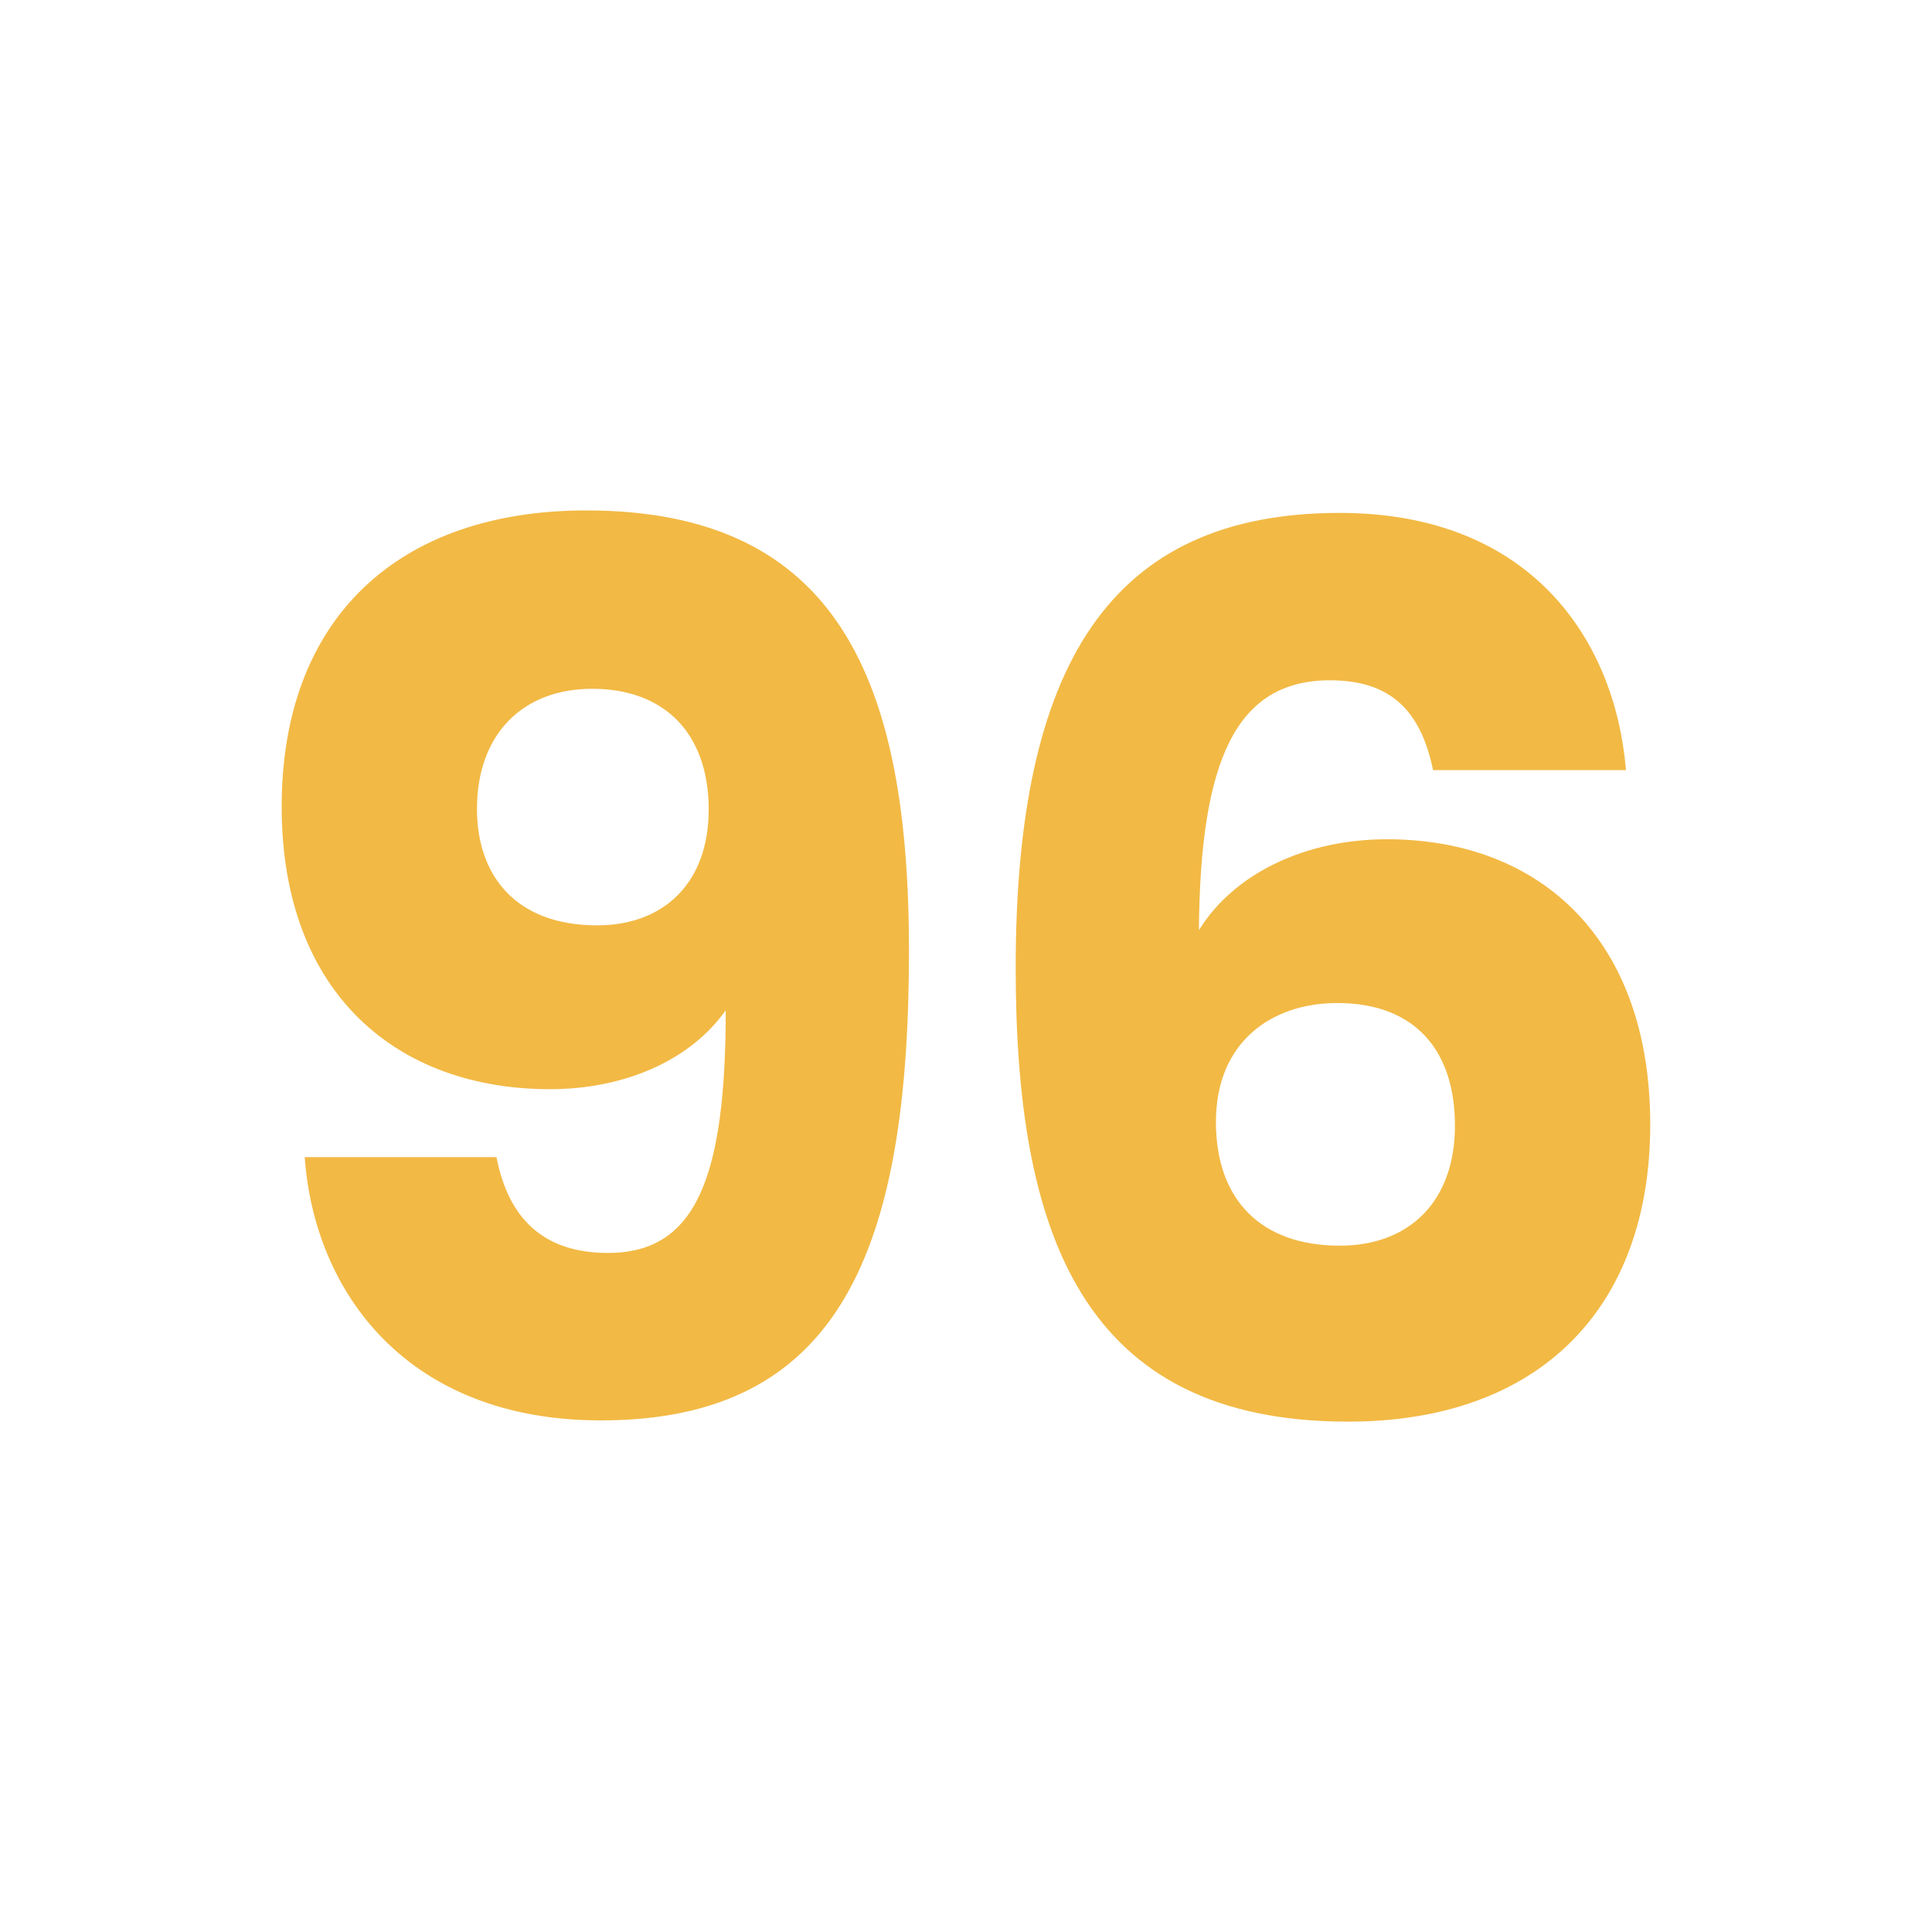
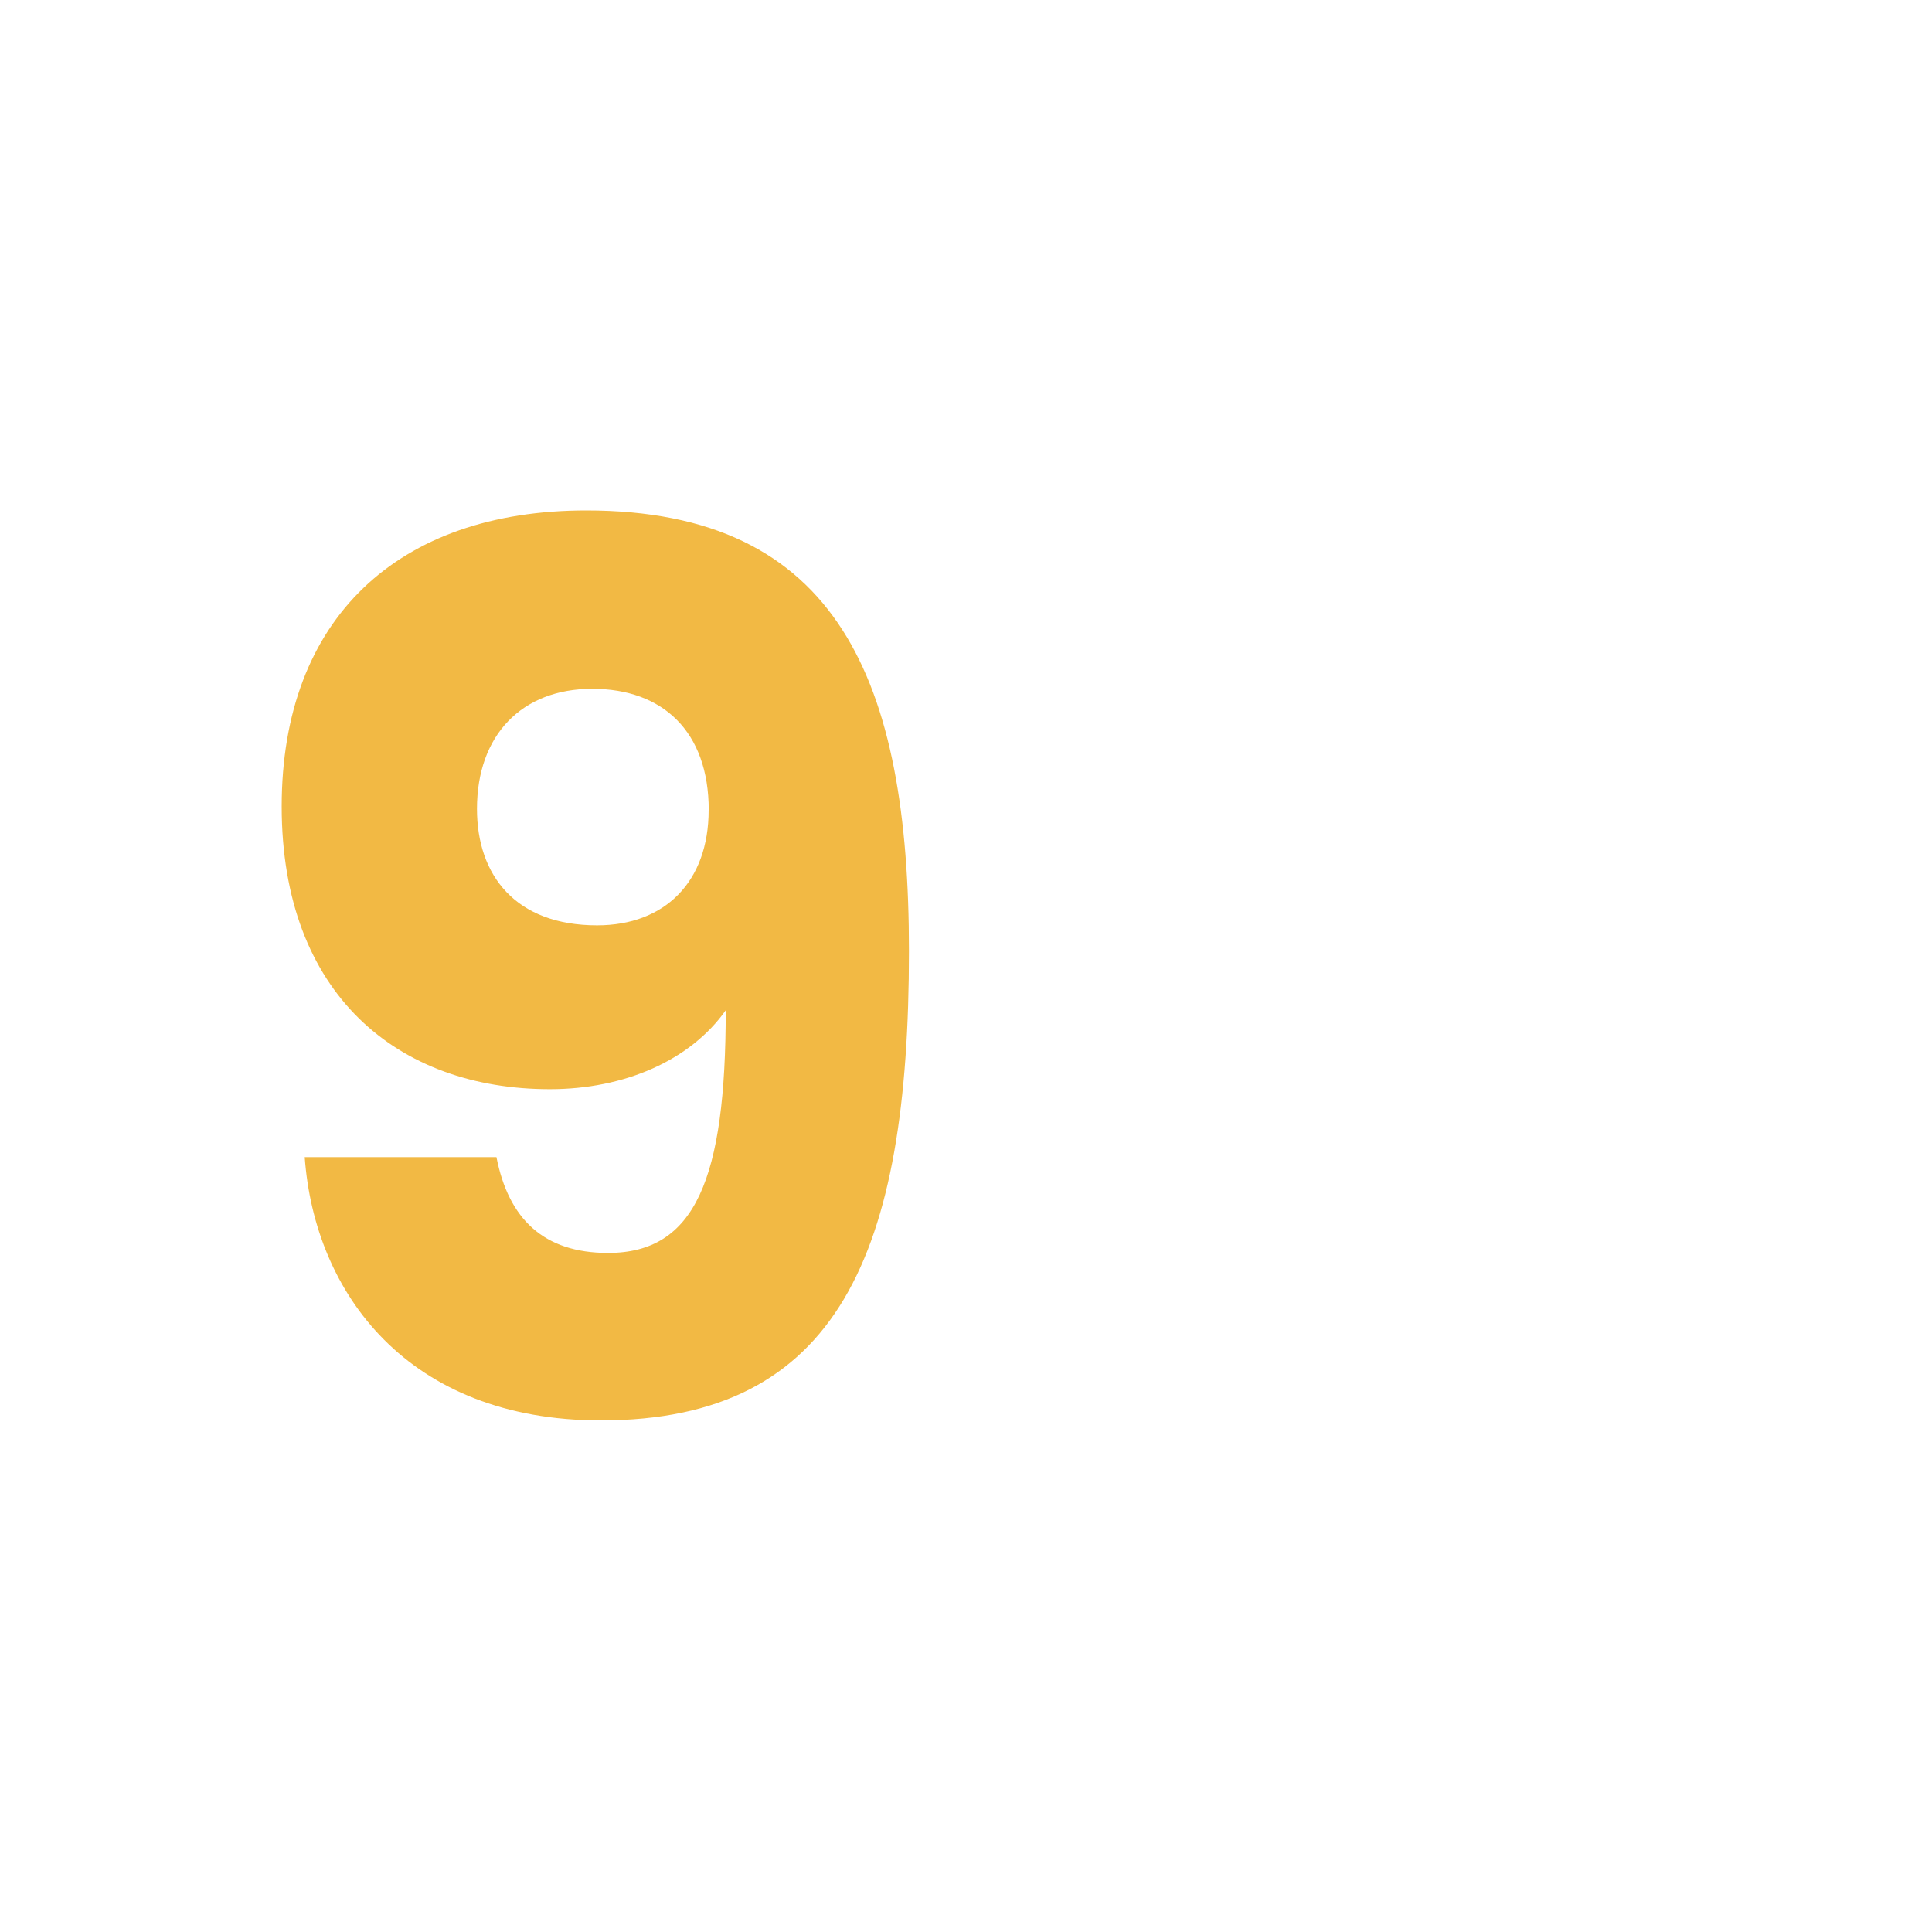
<svg xmlns="http://www.w3.org/2000/svg" id="Livello_1" data-name="Livello 1" width="250" height="250" viewBox="0 0 250 250">
  <defs>
    <style>
      .cls-1 {
        fill: #f2b944;
      }
    </style>
  </defs>
  <path class="cls-1" d="m64.24,149.73c1.57,8.01,6.12,12.4,14.44,12.4,11.3,0,15.23-9.58,15.23-31.4-4.55,6.44-13.03,10.21-22.76,10.21-19.62,0-34.7-12.25-34.7-36.58s15.07-38.31,39.41-38.31c32.66,0,41.76,22.14,41.76,56.99,0,39.09-9.11,60.76-39.88,60.76-24.96,0-37.05-16.49-38.31-34.07h24.81Zm27.47-44.9c0-10.2-5.97-15.7-15.07-15.7s-14.92,5.97-14.92,15.54c0,8.63,5.02,15.07,15.54,15.07,8.79,0,14.44-5.65,14.44-14.92Z" />
-   <path class="cls-1" d="m185.44,99.65c-1.57-7.54-5.34-11.62-13.34-11.62-12.09,0-16.8,10.2-16.96,32.34,4.55-7.38,13.82-11.77,24.33-11.77,19.94,0,34.07,13.03,34.07,36.9s-14.44,38.46-39.09,38.46c-34.54,0-43.02-24.49-43.02-58.72,0-39.25,12.25-58.87,41.92-58.87,24.65,0,35.64,16.33,37.05,33.28h-24.96Zm-28.1,45.53c0,10.05,5.81,16.01,16.01,16.01,9.11,0,14.92-5.81,14.92-15.54s-5.18-15.86-15.23-15.86c-8.48,0-15.7,5.02-15.7,15.39Z" />
</svg>